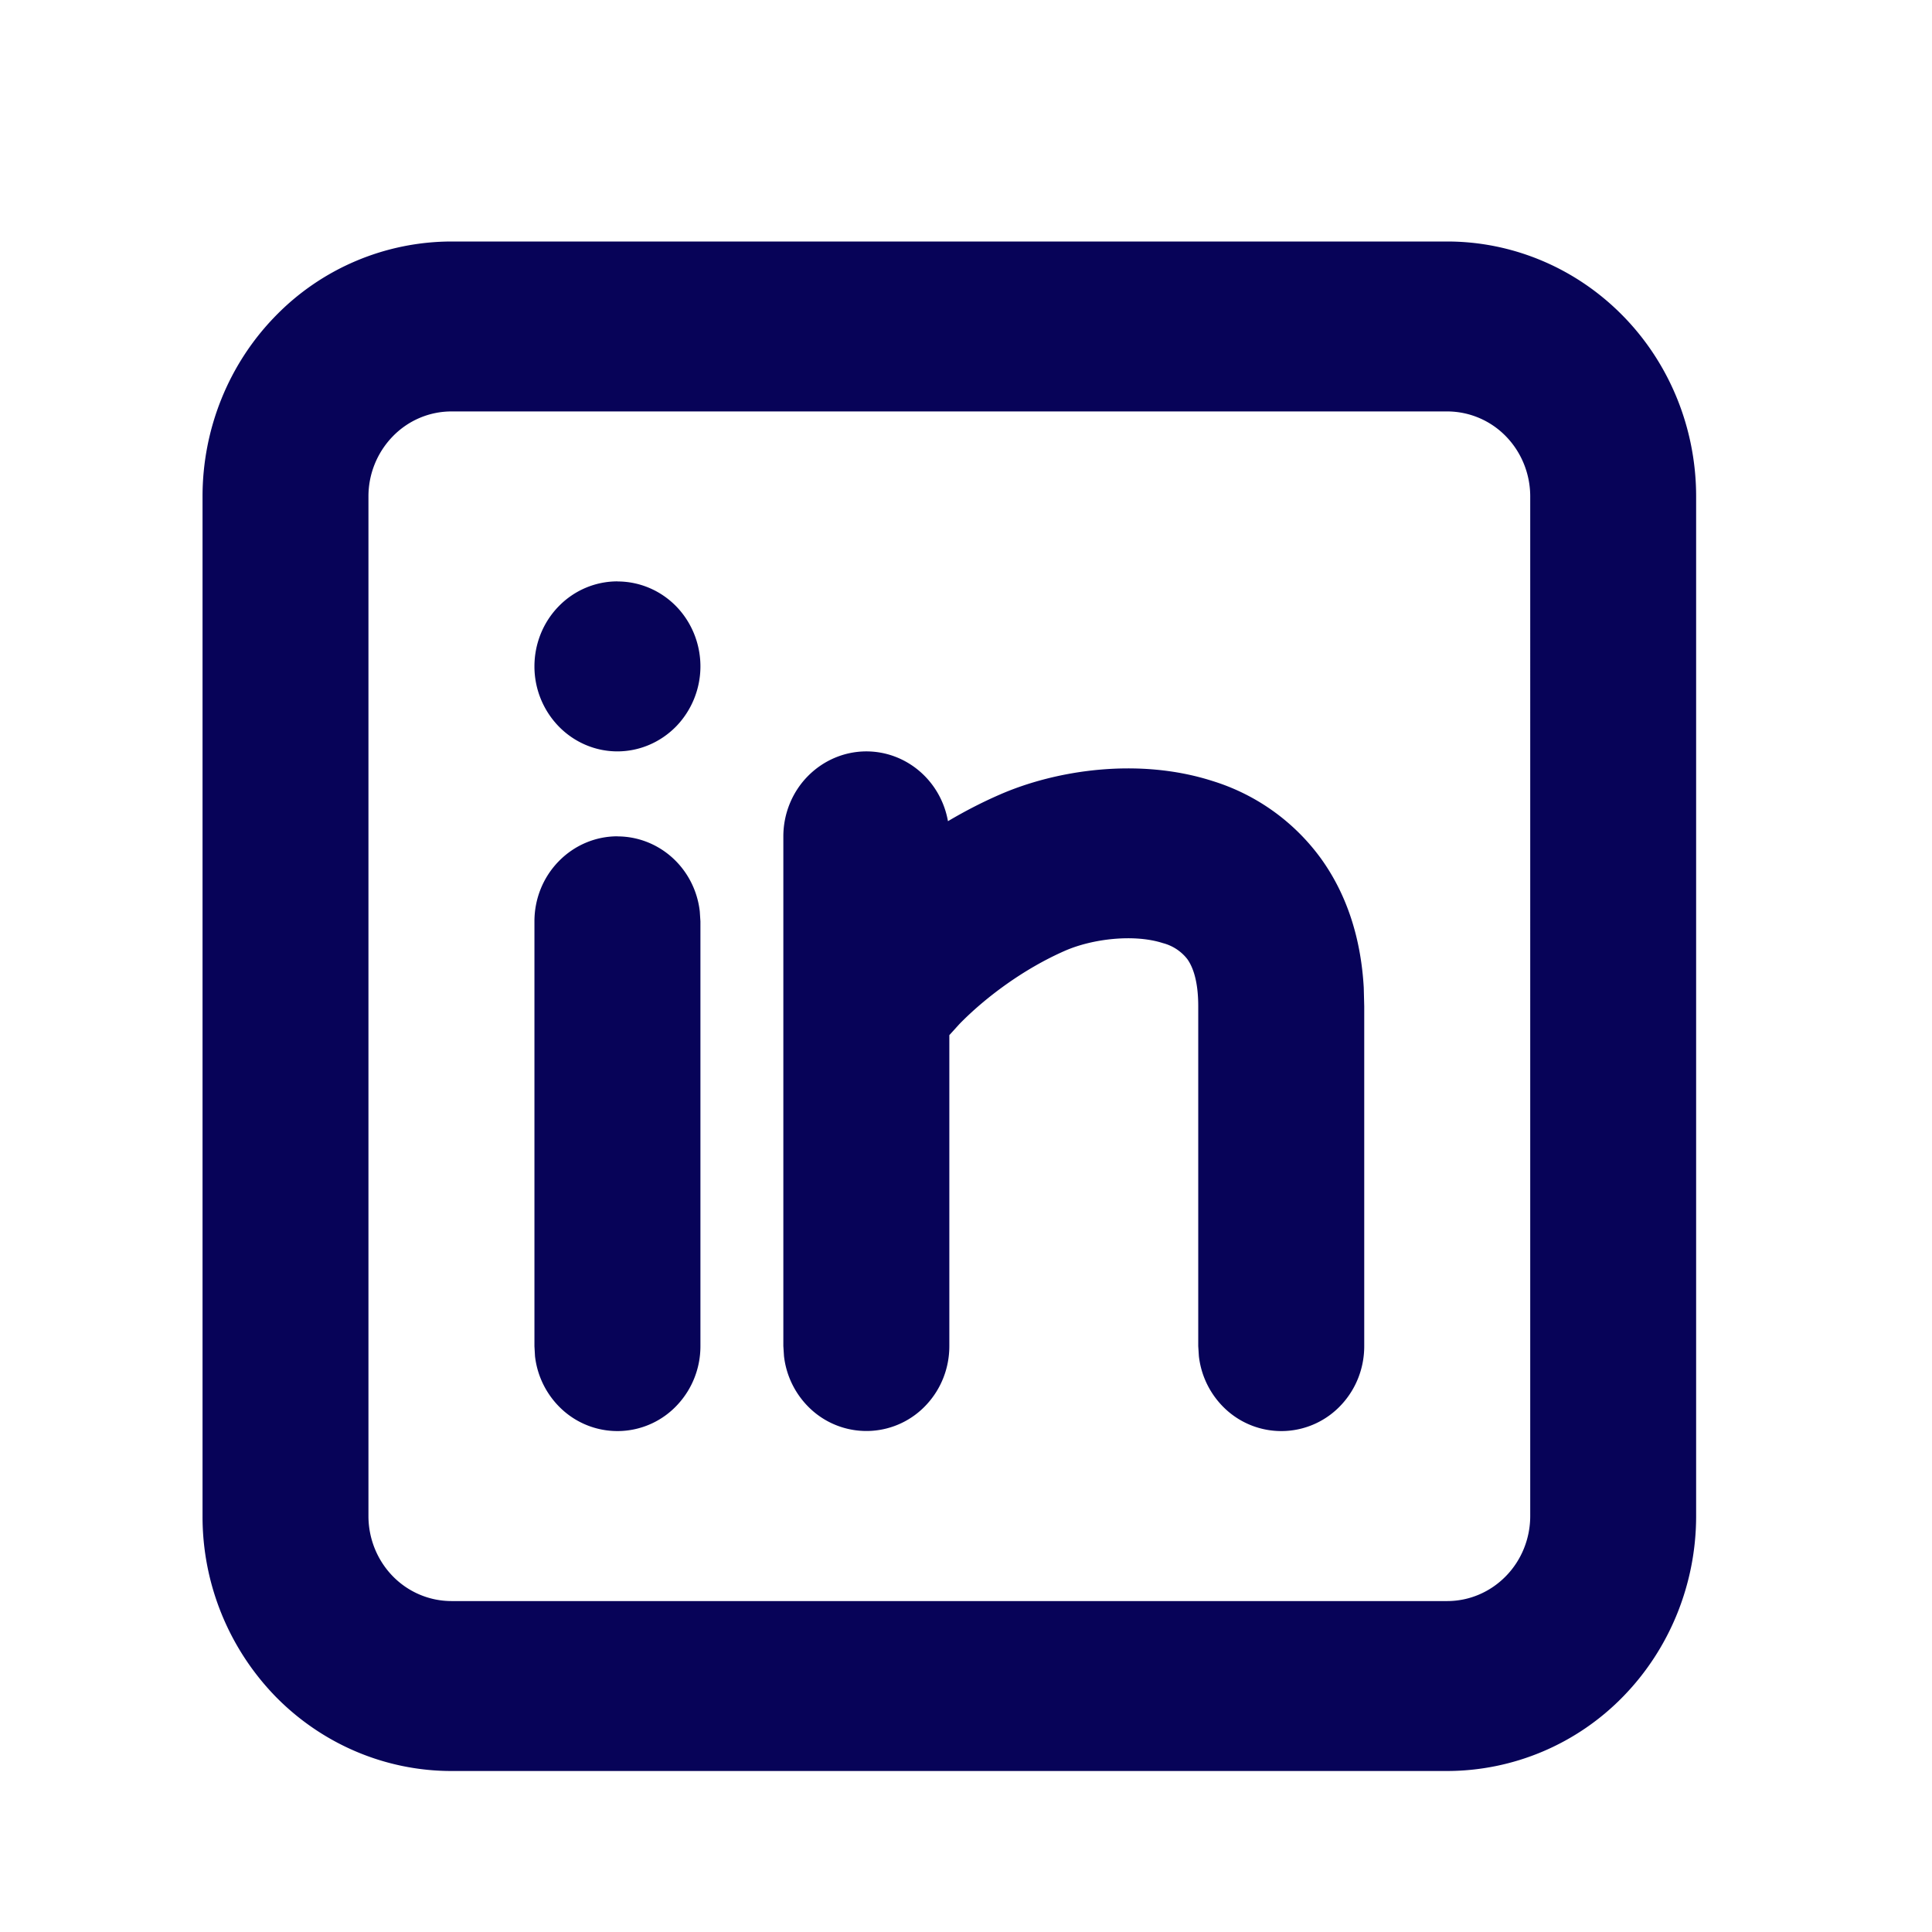
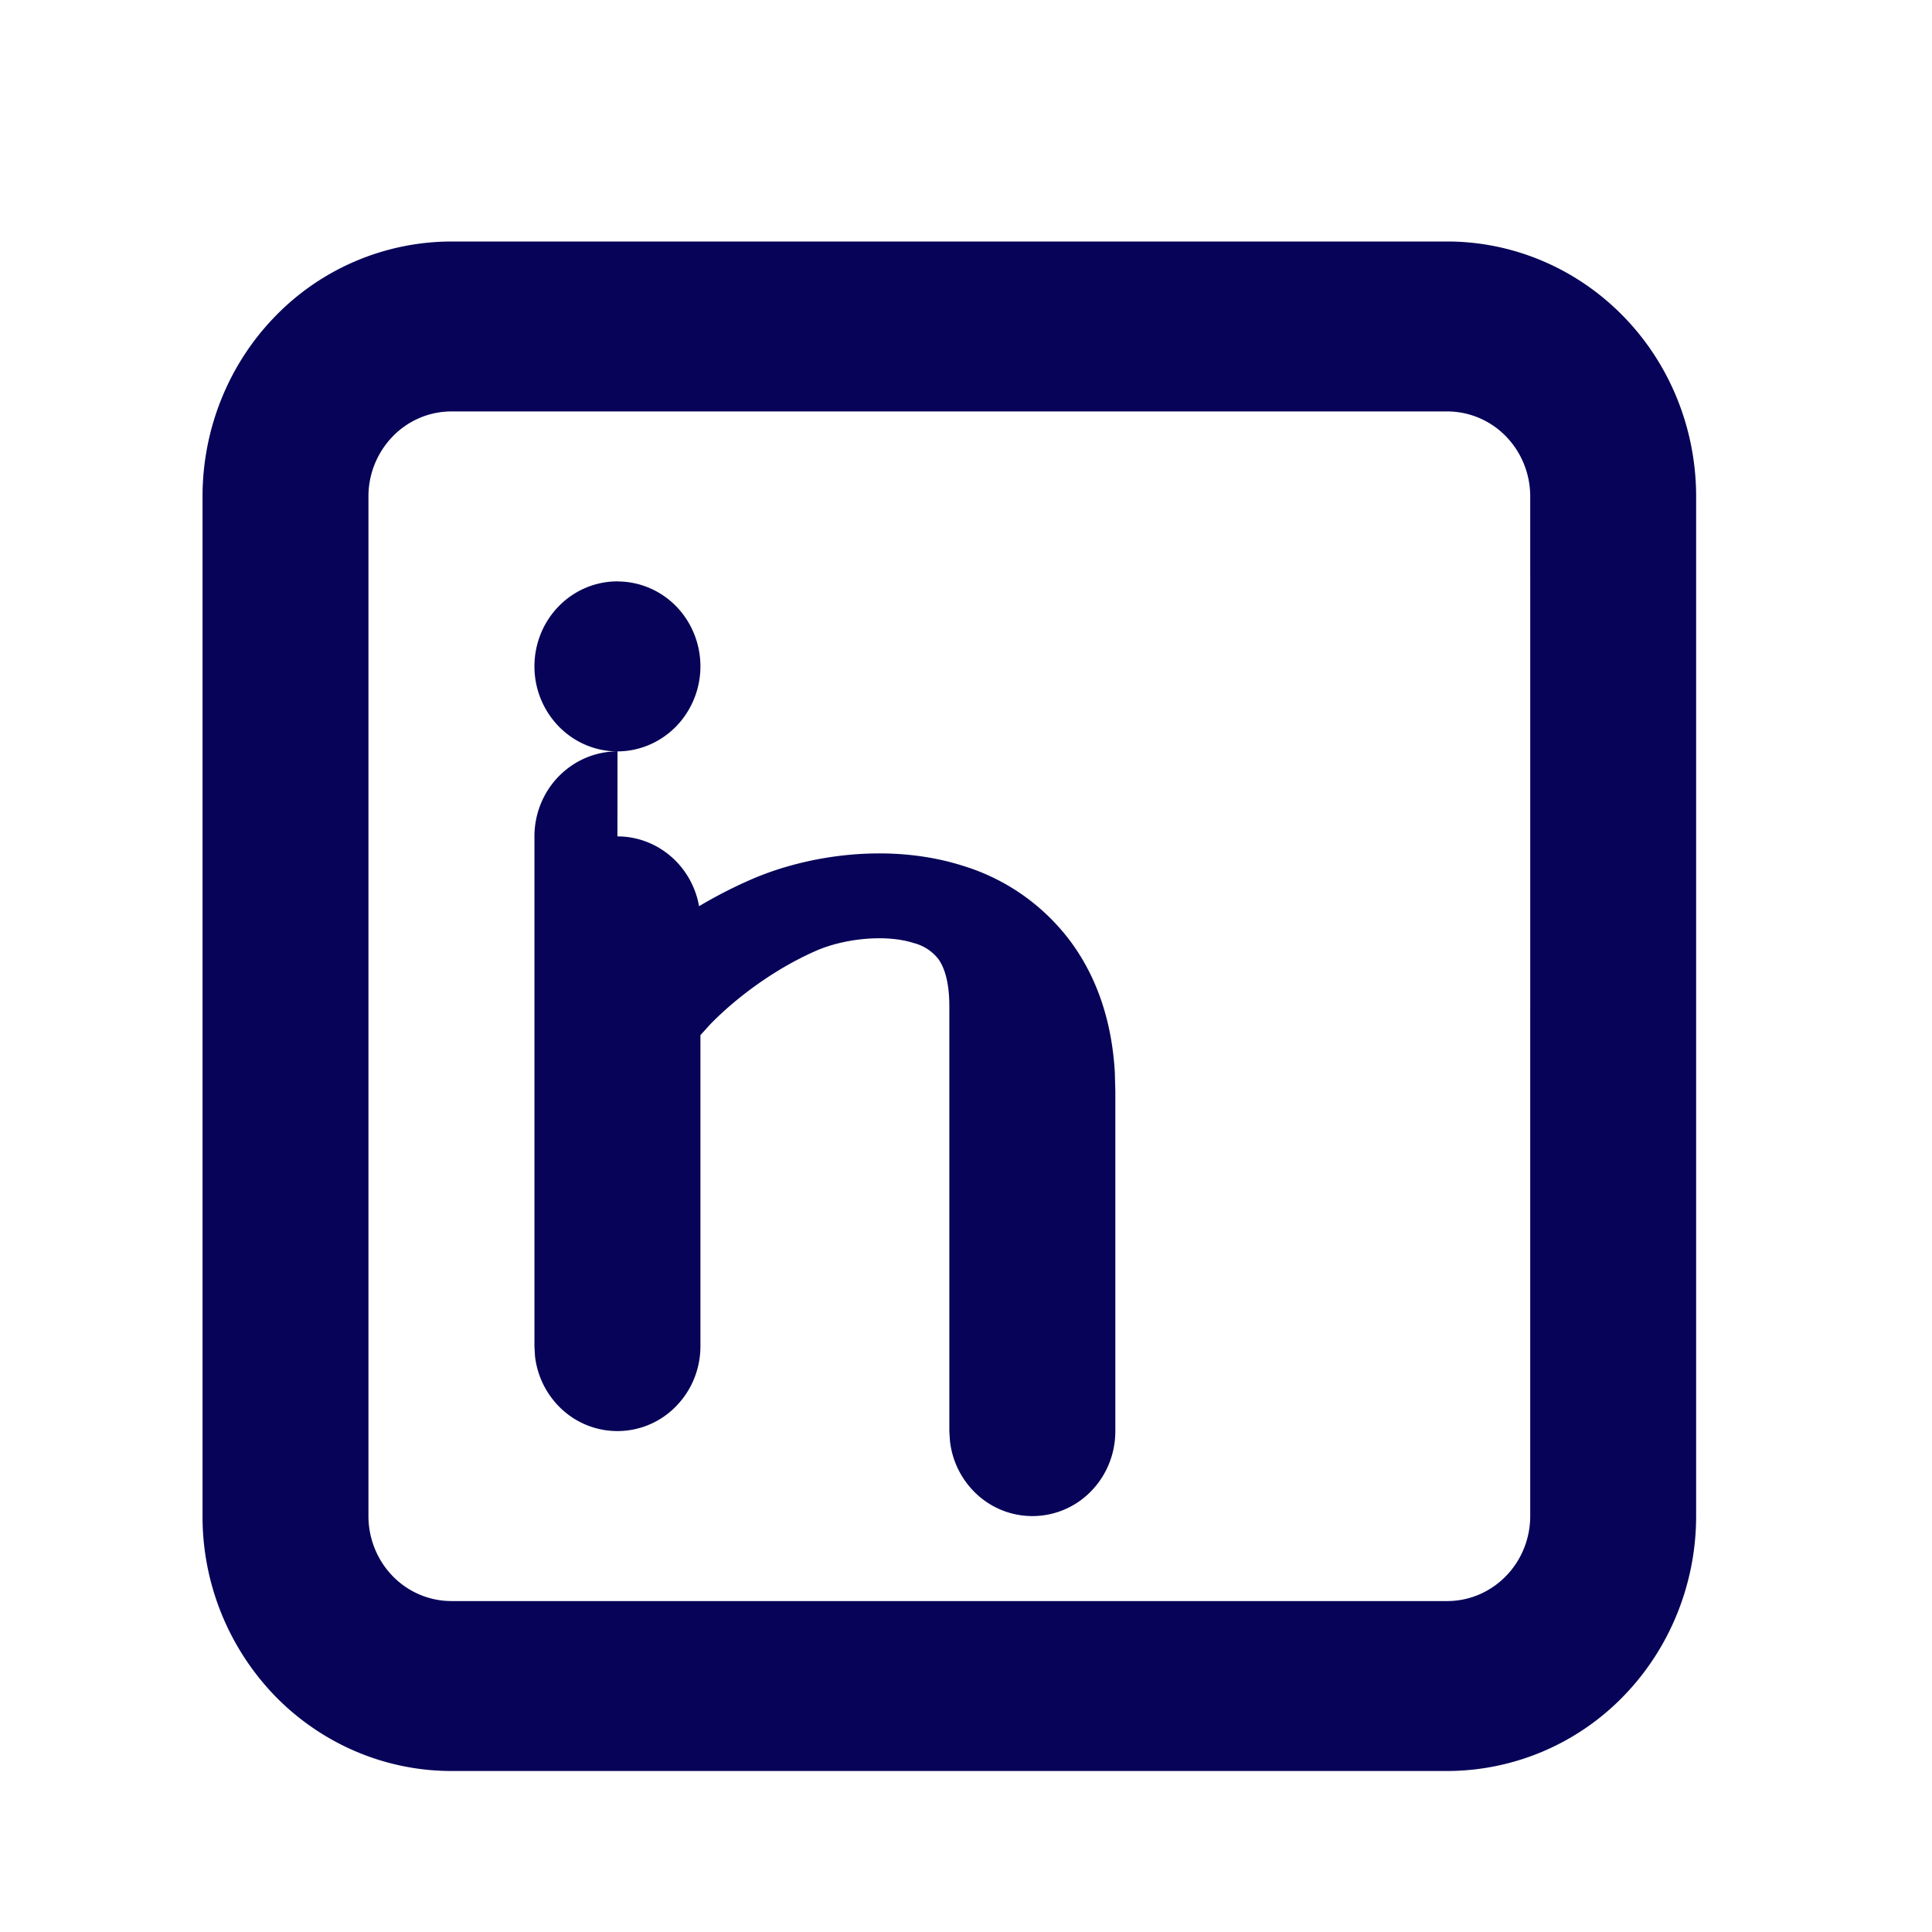
<svg xmlns="http://www.w3.org/2000/svg" width="24" height="24" fill="none">
-   <path fill="#070358" d="M17.978 3c.82 0 1.607.334 2.187.928.58.593.905 1.399.905 2.239v12.666c0 .84-.326 1.646-.905 2.24a3.056 3.056 0 0 1-2.187.927H5.608c-.82 0-1.607-.334-2.187-.927a3.206 3.206 0 0 1-.905-2.24V6.167c0-.84.325-1.646.905-2.24A3.056 3.056 0 0 1 5.608 3h12.37Zm0 2.111H5.608c-.273 0-.536.111-.729.31a1.069 1.069 0 0 0-.302.746v12.666c0 .28.109.549.302.747.193.198.456.309.73.309h12.369c.273 0 .535-.111.729-.31.193-.197.302-.466.302-.746V6.167c0-.28-.109-.549-.302-.747a1.019 1.019 0 0 0-.73-.309ZM7.67 10.39c.252 0 .496.095.685.267.188.171.309.408.338.665l.008.123v5.278c0 .27-.101.528-.282.724a1.015 1.015 0 0 1-1.411.085 1.063 1.063 0 0 1-.362-.685l-.007-.124v-5.278c0-.28.108-.548.302-.746.193-.198.455-.31.729-.31Zm3.092-1.056c.242 0 .475.087.66.245.186.159.311.379.354.622.208-.123.422-.234.643-.33.687-.301 1.717-.467 2.647-.168a2.62 2.62 0 0 1 1.34.957c.325.449.5.994.535 1.608l.006.233v4.222c0 .27-.1.528-.281.724a1.015 1.015 0 0 1-1.411.085 1.063 1.063 0 0 1-.362-.685l-.008-.124V12.5c0-.348-.082-.51-.136-.586a.564.564 0 0 0-.302-.198c-.358-.116-.875-.055-1.218.095-.515.226-.988.58-1.31.909l-.126.139v3.863c0 .27-.1.528-.281.724a1.015 1.015 0 0 1-1.411.085 1.063 1.063 0 0 1-.362-.685l-.008-.124V10.39c0-.28.109-.549.302-.746.194-.198.456-.31.73-.31ZM7.67 7.223c.273 0 .535.11.729.308.193.198.302.467.302.747 0 .28-.11.548-.302.746-.194.198-.456.31-.73.31-.273 0-.535-.112-.728-.31a1.069 1.069 0 0 1-.302-.746c0-.28.108-.549.302-.747.193-.198.455-.309.729-.309Z" />
+   <path fill="#070358" d="M17.978 3c.82 0 1.607.334 2.187.928.58.593.905 1.399.905 2.239v12.666c0 .84-.326 1.646-.905 2.24a3.056 3.056 0 0 1-2.187.927H5.608c-.82 0-1.607-.334-2.187-.927a3.206 3.206 0 0 1-.905-2.24V6.167c0-.84.325-1.646.905-2.24A3.056 3.056 0 0 1 5.608 3h12.37Zm0 2.111H5.608c-.273 0-.536.111-.729.31a1.069 1.069 0 0 0-.302.746v12.666c0 .28.109.549.302.747.193.198.456.309.73.309h12.369c.273 0 .535-.111.729-.31.193-.197.302-.466.302-.746V6.167c0-.28-.109-.549-.302-.747a1.019 1.019 0 0 0-.73-.309ZM7.67 10.39c.252 0 .496.095.685.267.188.171.309.408.338.665l.008.123v5.278c0 .27-.101.528-.282.724a1.015 1.015 0 0 1-1.411.085 1.063 1.063 0 0 1-.362-.685l-.007-.124v-5.278c0-.28.108-.548.302-.746.193-.198.455-.31.729-.31Zc.242 0 .475.087.66.245.186.159.311.379.354.622.208-.123.422-.234.643-.33.687-.301 1.717-.467 2.647-.168a2.62 2.62 0 0 1 1.34.957c.325.449.5.994.535 1.608l.006.233v4.222c0 .27-.1.528-.281.724a1.015 1.015 0 0 1-1.411.085 1.063 1.063 0 0 1-.362-.685l-.008-.124V12.5c0-.348-.082-.51-.136-.586a.564.564 0 0 0-.302-.198c-.358-.116-.875-.055-1.218.095-.515.226-.988.58-1.31.909l-.126.139v3.863c0 .27-.1.528-.281.724a1.015 1.015 0 0 1-1.411.085 1.063 1.063 0 0 1-.362-.685l-.008-.124V10.39c0-.28.109-.549.302-.746.194-.198.456-.31.73-.31ZM7.67 7.223c.273 0 .535.11.729.308.193.198.302.467.302.747 0 .28-.11.548-.302.746-.194.198-.456.31-.73.31-.273 0-.535-.112-.728-.31a1.069 1.069 0 0 1-.302-.746c0-.28.108-.549.302-.747.193-.198.455-.309.729-.309Z" />
</svg>